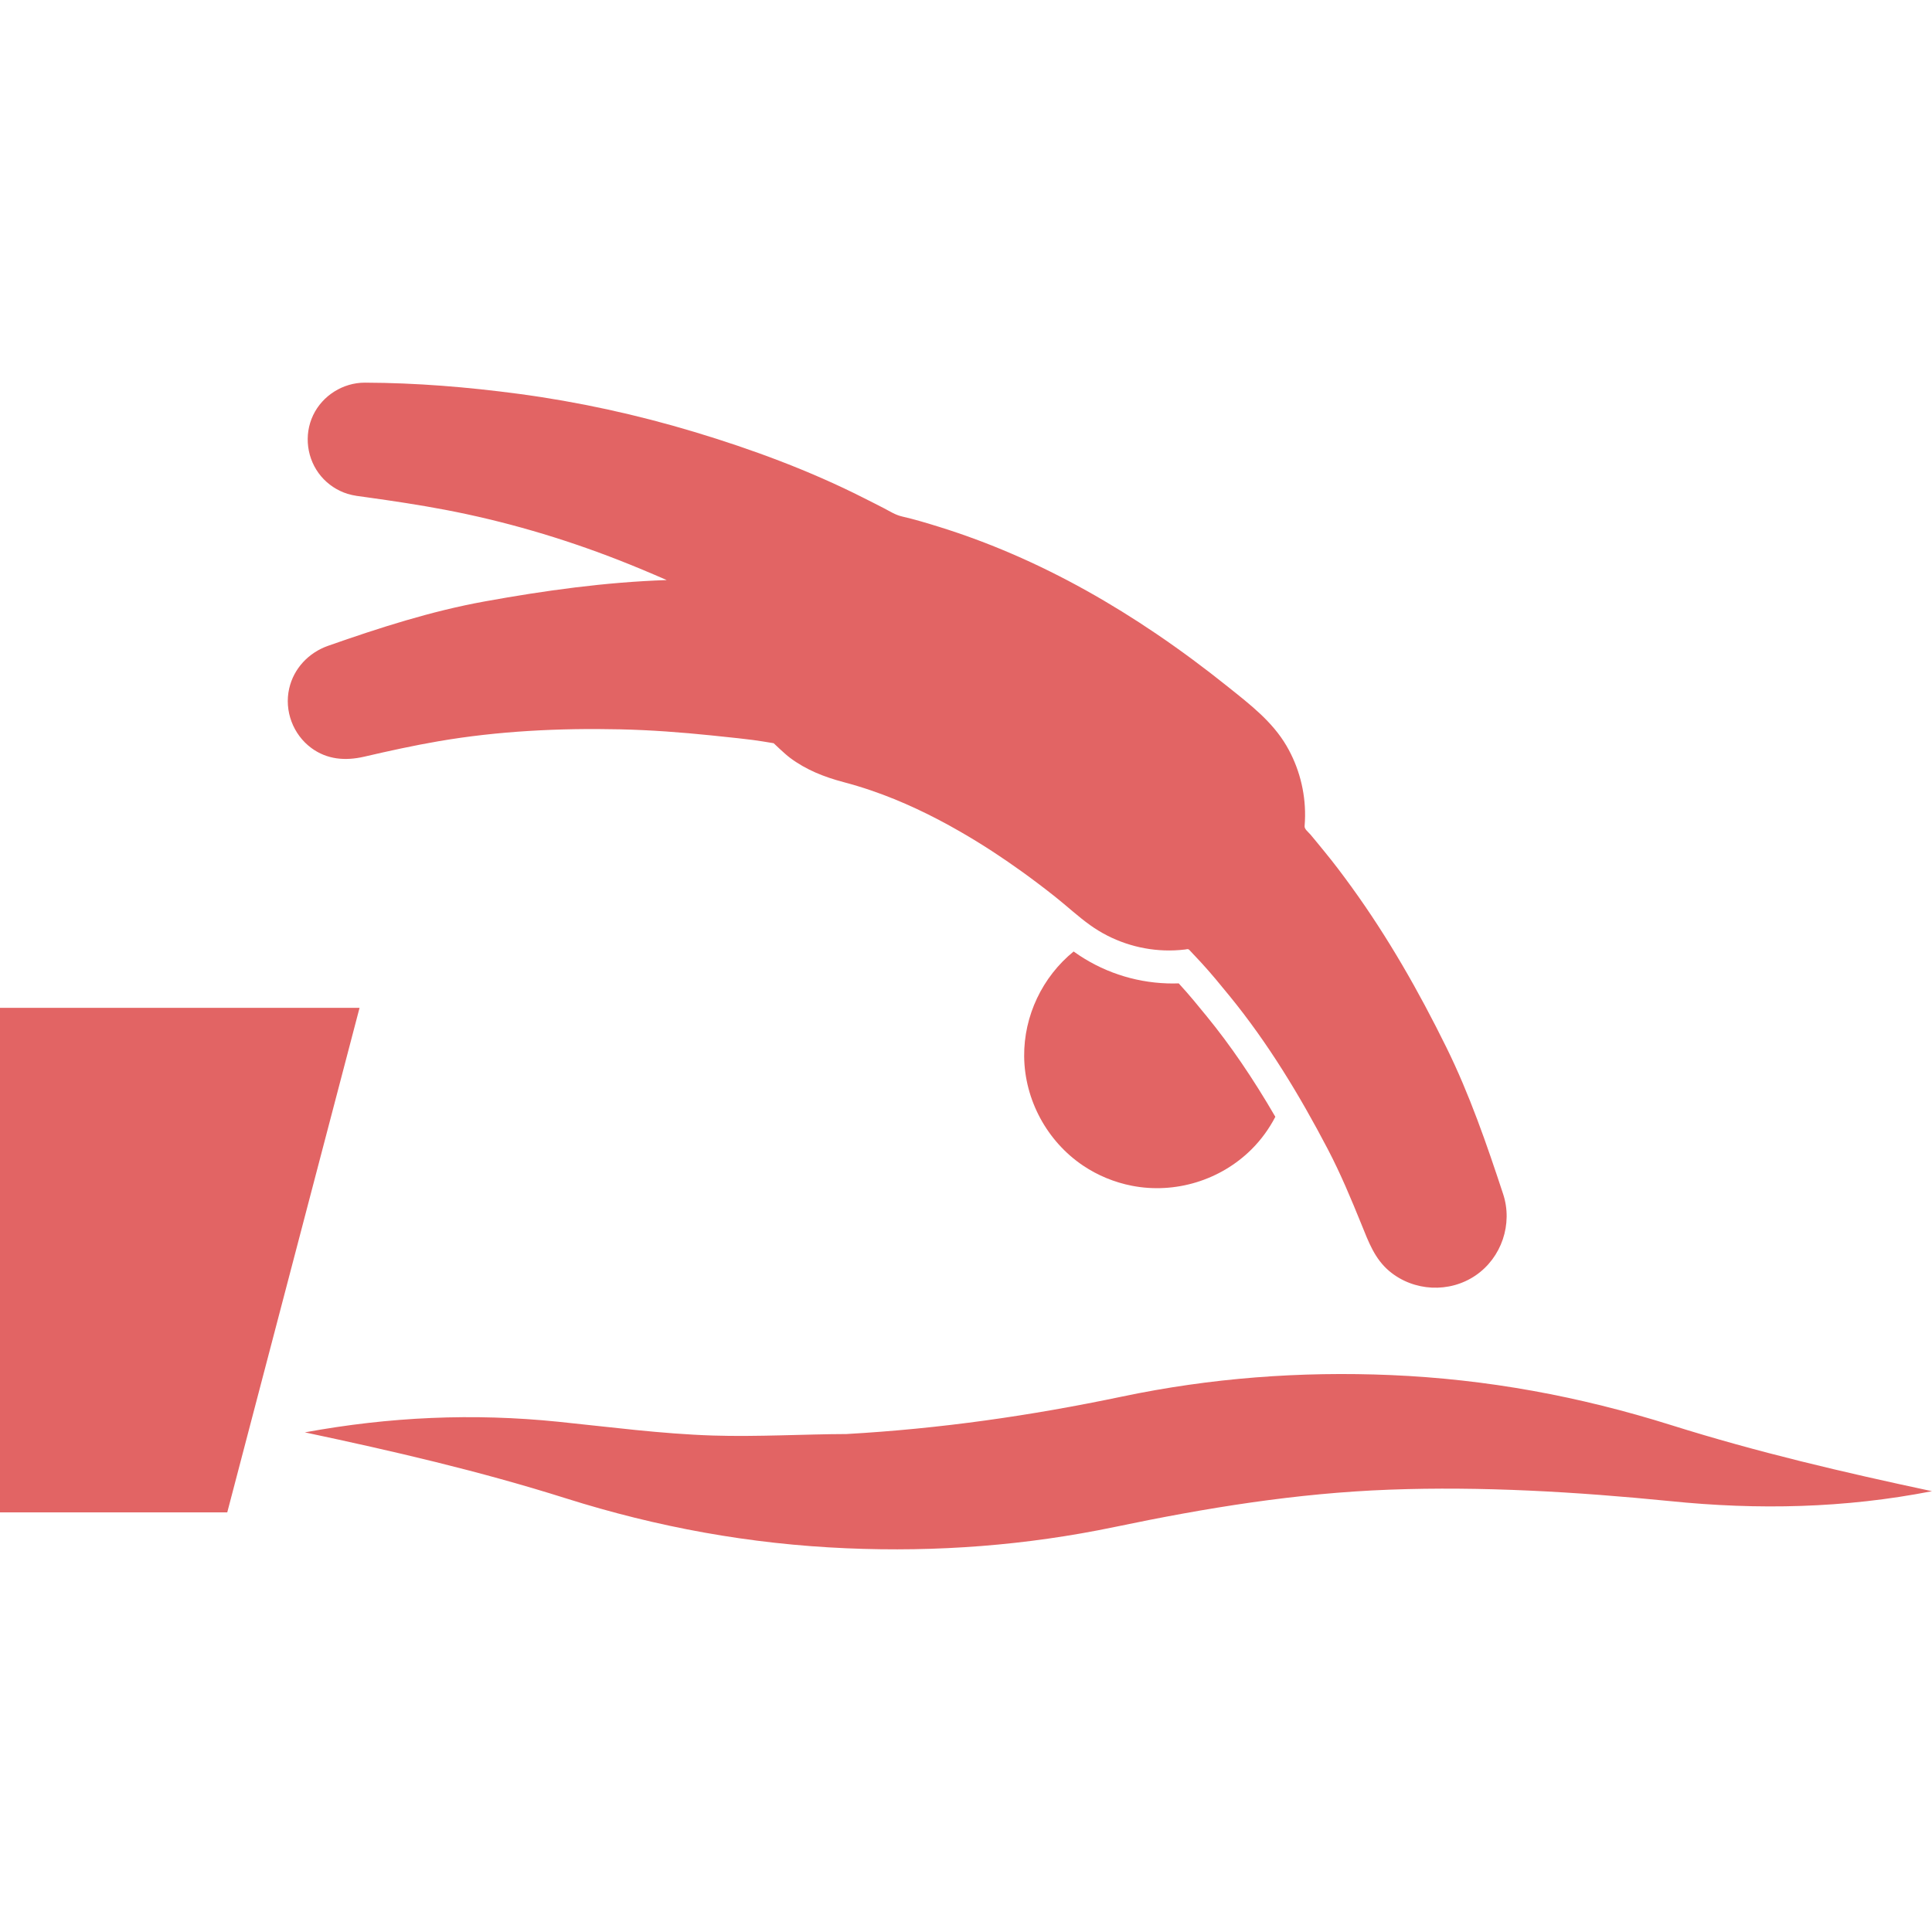
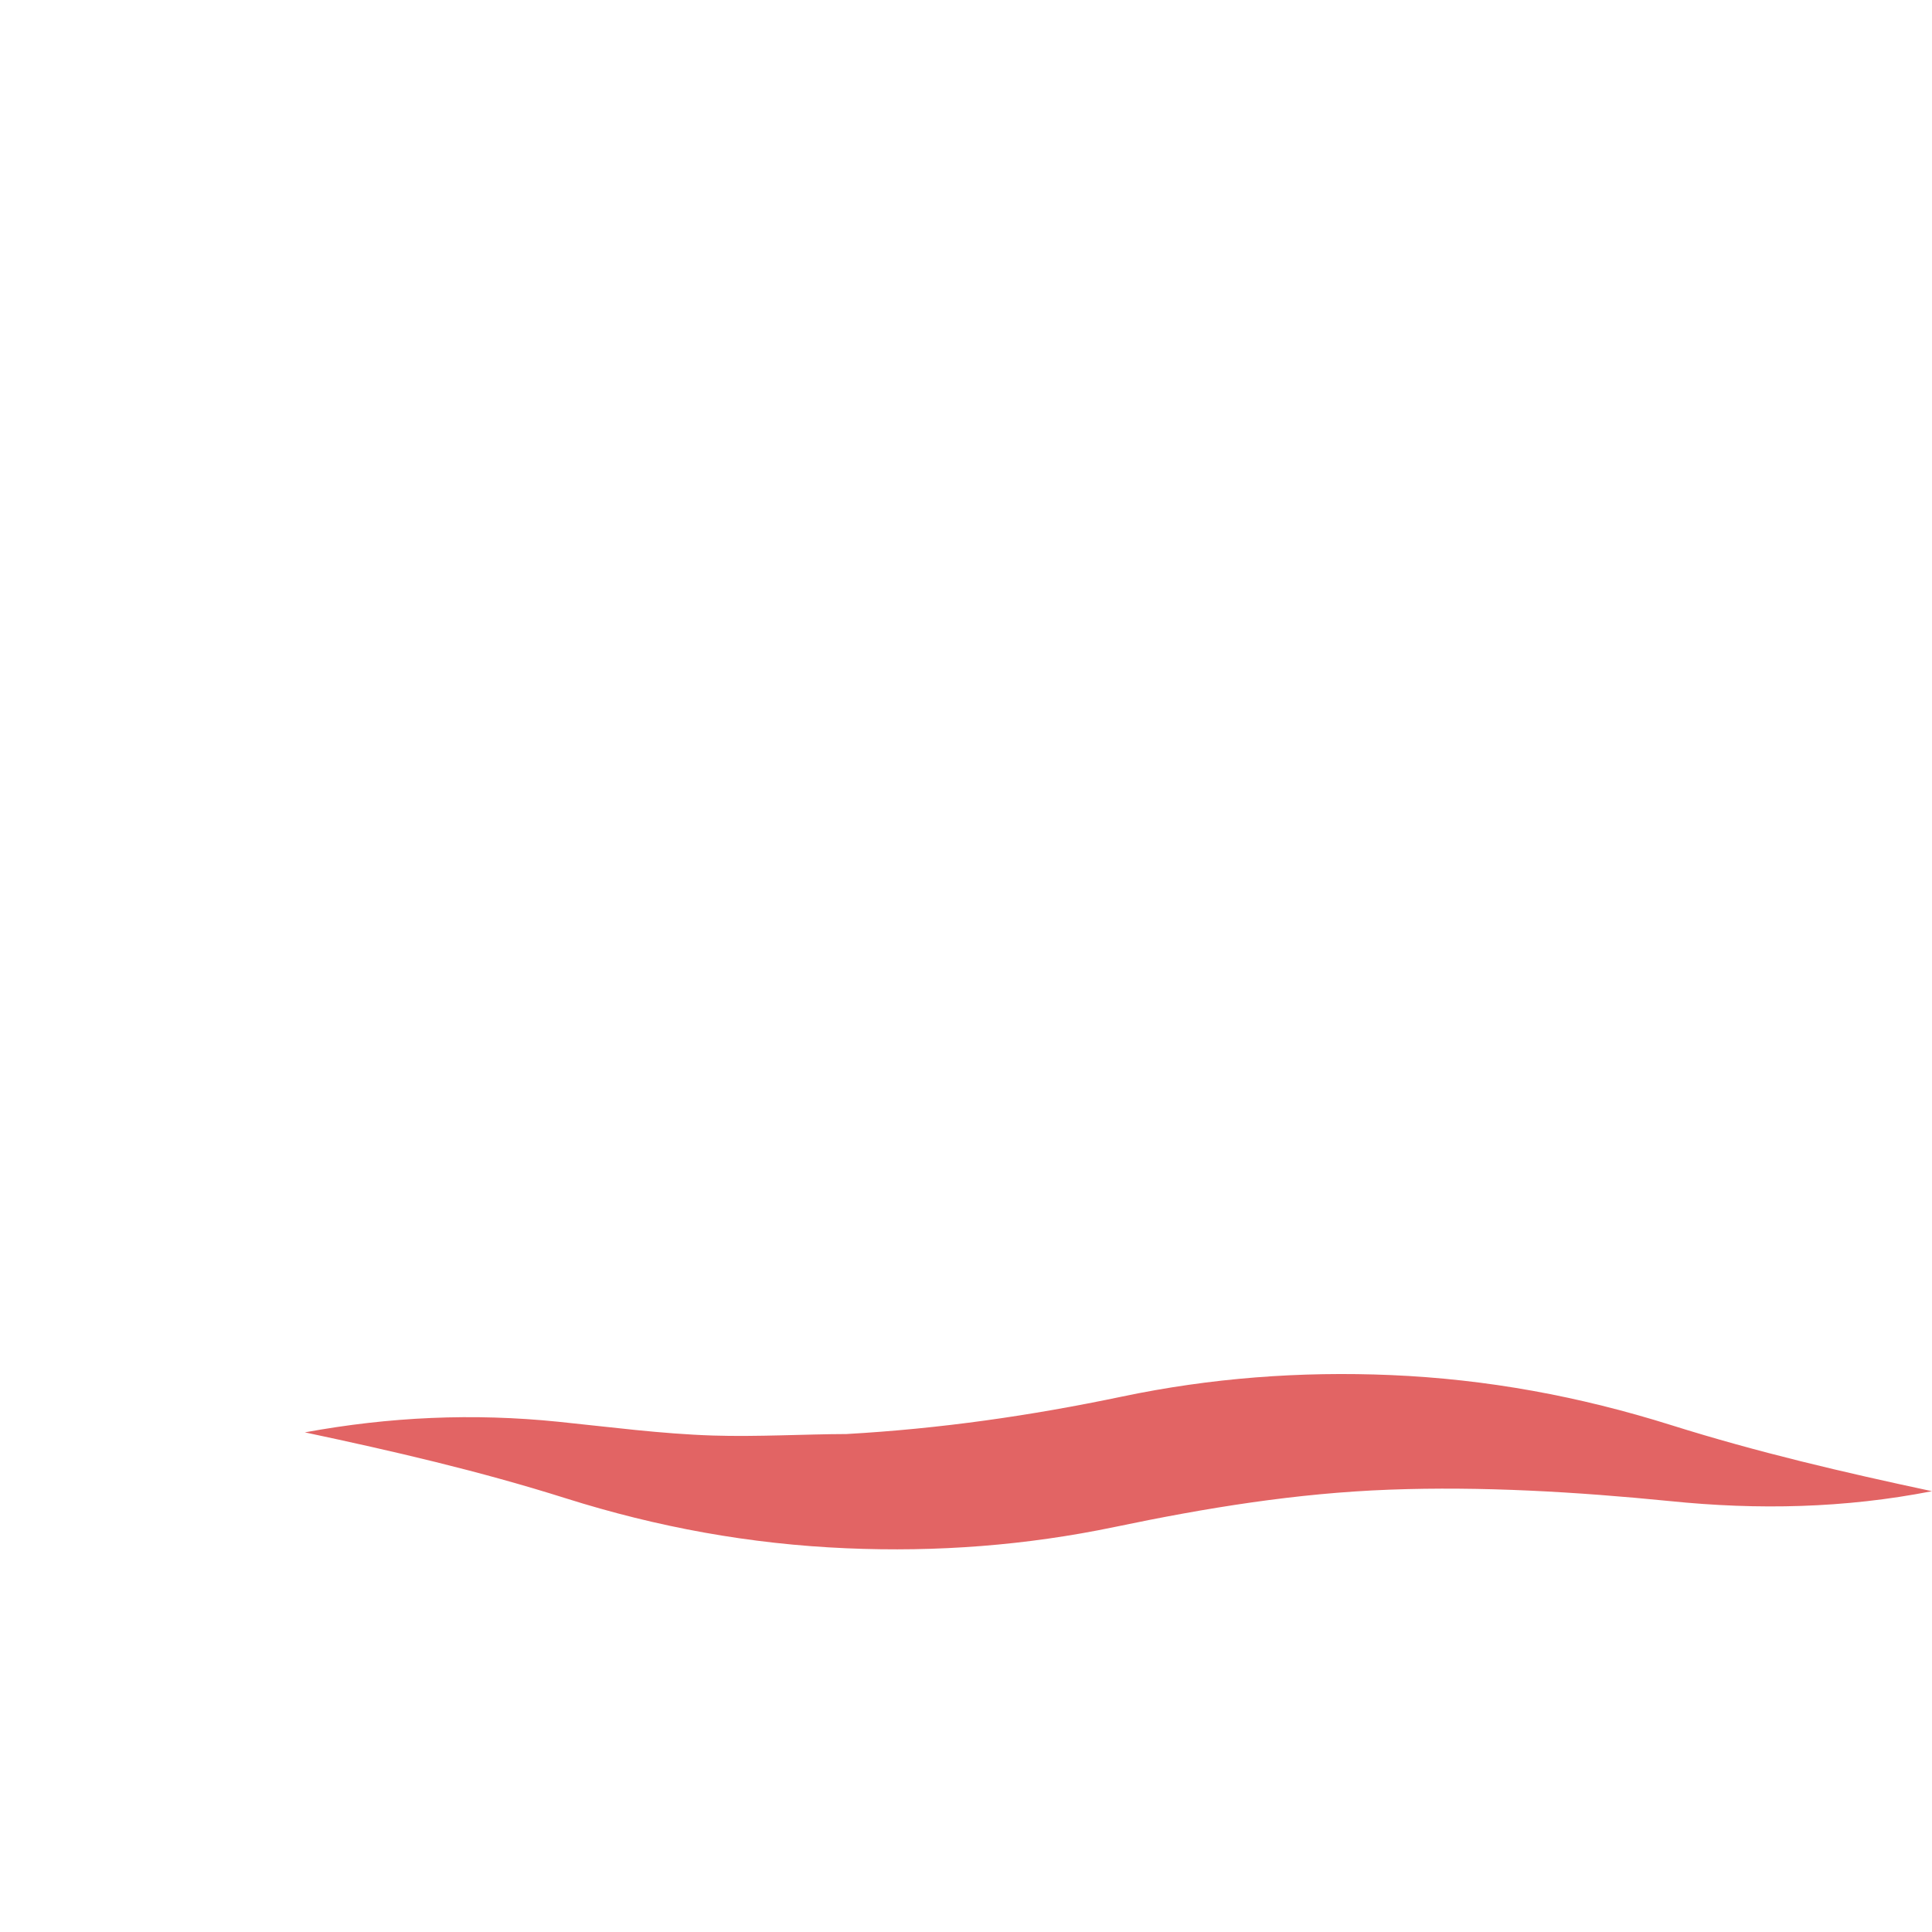
<svg xmlns="http://www.w3.org/2000/svg" fill="#E26464" height="800px" width="800px" id="Capa_1" viewBox="0 0 460 460" xml:space="preserve">
  <g id="SVGRepo_bgCarrier" stroke-width="0" />
  <g id="SVGRepo_tracerCarrier" stroke-linecap="round" stroke-linejoin="round" />
  <g id="SVGRepo_iconCarrier">
    <g>
      <g id="Layer_1_44_">
        <g>
-           <path d="M280.91,234.429c-0.09-0.1-0.178-0.195-0.266-0.292c-0.925,0.034-1.842,0.035-2.756,0.002 c-7.988-0.272-15.643-2.869-22.139-7.507c-0.041-0.03-0.076-0.06-0.118-0.089c-7.441,6.046-11.873,15.32-11.784,24.977 c0.1,10.344,5.442,20.224,14.018,25.998c3.507,2.358,7.479,3.994,11.624,4.804l0.042,0.008 c10.271,1.991,21.072-1.314,28.479-8.703c2.285-2.281,4.173-4.896,5.643-7.721c-5.358-9.218-10.669-16.991-16.333-23.927 C285.148,239.314,283.093,236.8,280.91,234.429z" />
-           <path d="M74.133,178.097c3.77,2.779,8.129,3.093,12.559,2.071c5.887-1.364,11.736-2.653,17.691-3.677 c14.238-2.446,28.816-3.155,43.245-2.838c7.271,0.159,14.537,0.706,21.77,1.448c10.978,1.126,10.56,1.175,14.81,1.856 c0,0,2.606,2.514,3.856,3.453c3.86,2.896,8.171,4.588,12.795,5.812c2.19,0.581,4.36,1.233,6.504,1.964 c7.449,2.542,14.582,5.971,21.39,9.902c4.975,2.865,9.787,6.013,14.45,9.361c2.739,1.969,5.429,4.003,8.069,6.101 c2.789,2.214,5.421,4.679,8.32,6.748c5.143,3.677,11.334,5.772,17.655,5.986c1.635,0.059,3.276-0.016,4.901-0.208 c0.52-0.064,0.725-0.235,1.098,0.174c0.269,0.286,0.535,0.573,0.802,0.861c0.66,0.7,1.324,1.398,1.974,2.107 c2.342,2.546,4.536,5.231,6.725,7.911c9.183,11.248,16.666,23.626,23.384,36.462c3.05,5.828,5.586,11.916,8.056,18.003 c1.661,4.097,3.112,8.13,6.622,11.069c5.784,4.836,14.3,5.265,20.53,1.009c6.188-4.224,8.896-12.26,6.553-19.368 c-3.91-11.868-7.994-23.728-13.531-34.961c-6.557-13.303-13.84-26.09-22.537-38.123c-2.098-2.901-4.261-5.779-6.535-8.539 c-1.102-1.334-2.175-2.692-3.298-4.006c-0.445-0.526-1.433-1.261-1.372-1.96c0.066-0.809,0.107-1.62,0.113-2.433 c0.061-5.833-1.467-11.65-4.412-16.691c-3.395-5.805-8.683-9.849-13.851-13.989c-5.55-4.447-11.257-8.697-17.143-12.686 c-10.847-7.357-22.309-13.845-34.352-19.035c-5.673-2.447-11.472-4.604-17.372-6.438c-2.907-0.904-5.848-1.792-8.816-2.472 c-1.591-0.362-2.895-1.224-4.34-1.973c-1.564-0.816-3.145-1.6-4.717-2.397c-12.875-6.533-26.631-11.616-40.443-15.773 c-13.656-4.107-27.682-7.172-41.816-9.057c-12.121-1.616-24.346-2.625-36.586-2.662c-5.189-0.016-10.092,3.055-12.325,7.743 c-2.271,4.751-1.501,10.539,1.899,14.557c1.651,1.948,3.848,3.409,6.286,4.169c1.449,0.452,2.973,0.601,4.471,0.807 c6.297,0.877,12.531,1.81,18.775,2.998c14.008,2.667,27.797,6.7,41.081,11.875c3.933,1.533,7.806,3.162,11.671,4.852 c-14.577,0.491-29,2.486-43.33,5.085c-12.751,2.308-25.082,6.281-37.279,10.562c-4.61,1.617-8.184,5.359-9.278,10.171 C67.646,169.224,69.767,174.877,74.133,178.097z" />
-           <polygon points="0,239.96 0,360.083 54.11,360.083 85.609,239.96 " />
          <path d="M397.924,339.319c-21.844-6.865-43.835-10.939-66.732-11.92c-21.605-0.917-42.879,0.681-64.046,5.12 c-21.88,4.586-43.286,7.651-65.626,8.919c-9.929,0.027-21.296,0.691-31.748,0.357c-12.334-0.397-24.521-2.024-36.775-3.277 c-20.389-2.087-40.283-1.172-60.417,2.52c21.046,4.462,41.539,9.201,62.08,15.684c21.903,6.916,43.942,10.937,66.916,11.917 c21.549,0.926,42.737-0.676,63.858-5.08c21.709-4.535,43.152-8.048,65.374-8.876c21.975-0.82,44.455,0.502,66.79,2.72 c21.006,2.145,41.643,1.703,62.402-2.356C438.951,350.558,418.473,345.779,397.924,339.319z" />
        </g>
      </g>
    </g>
  </g>
</svg>